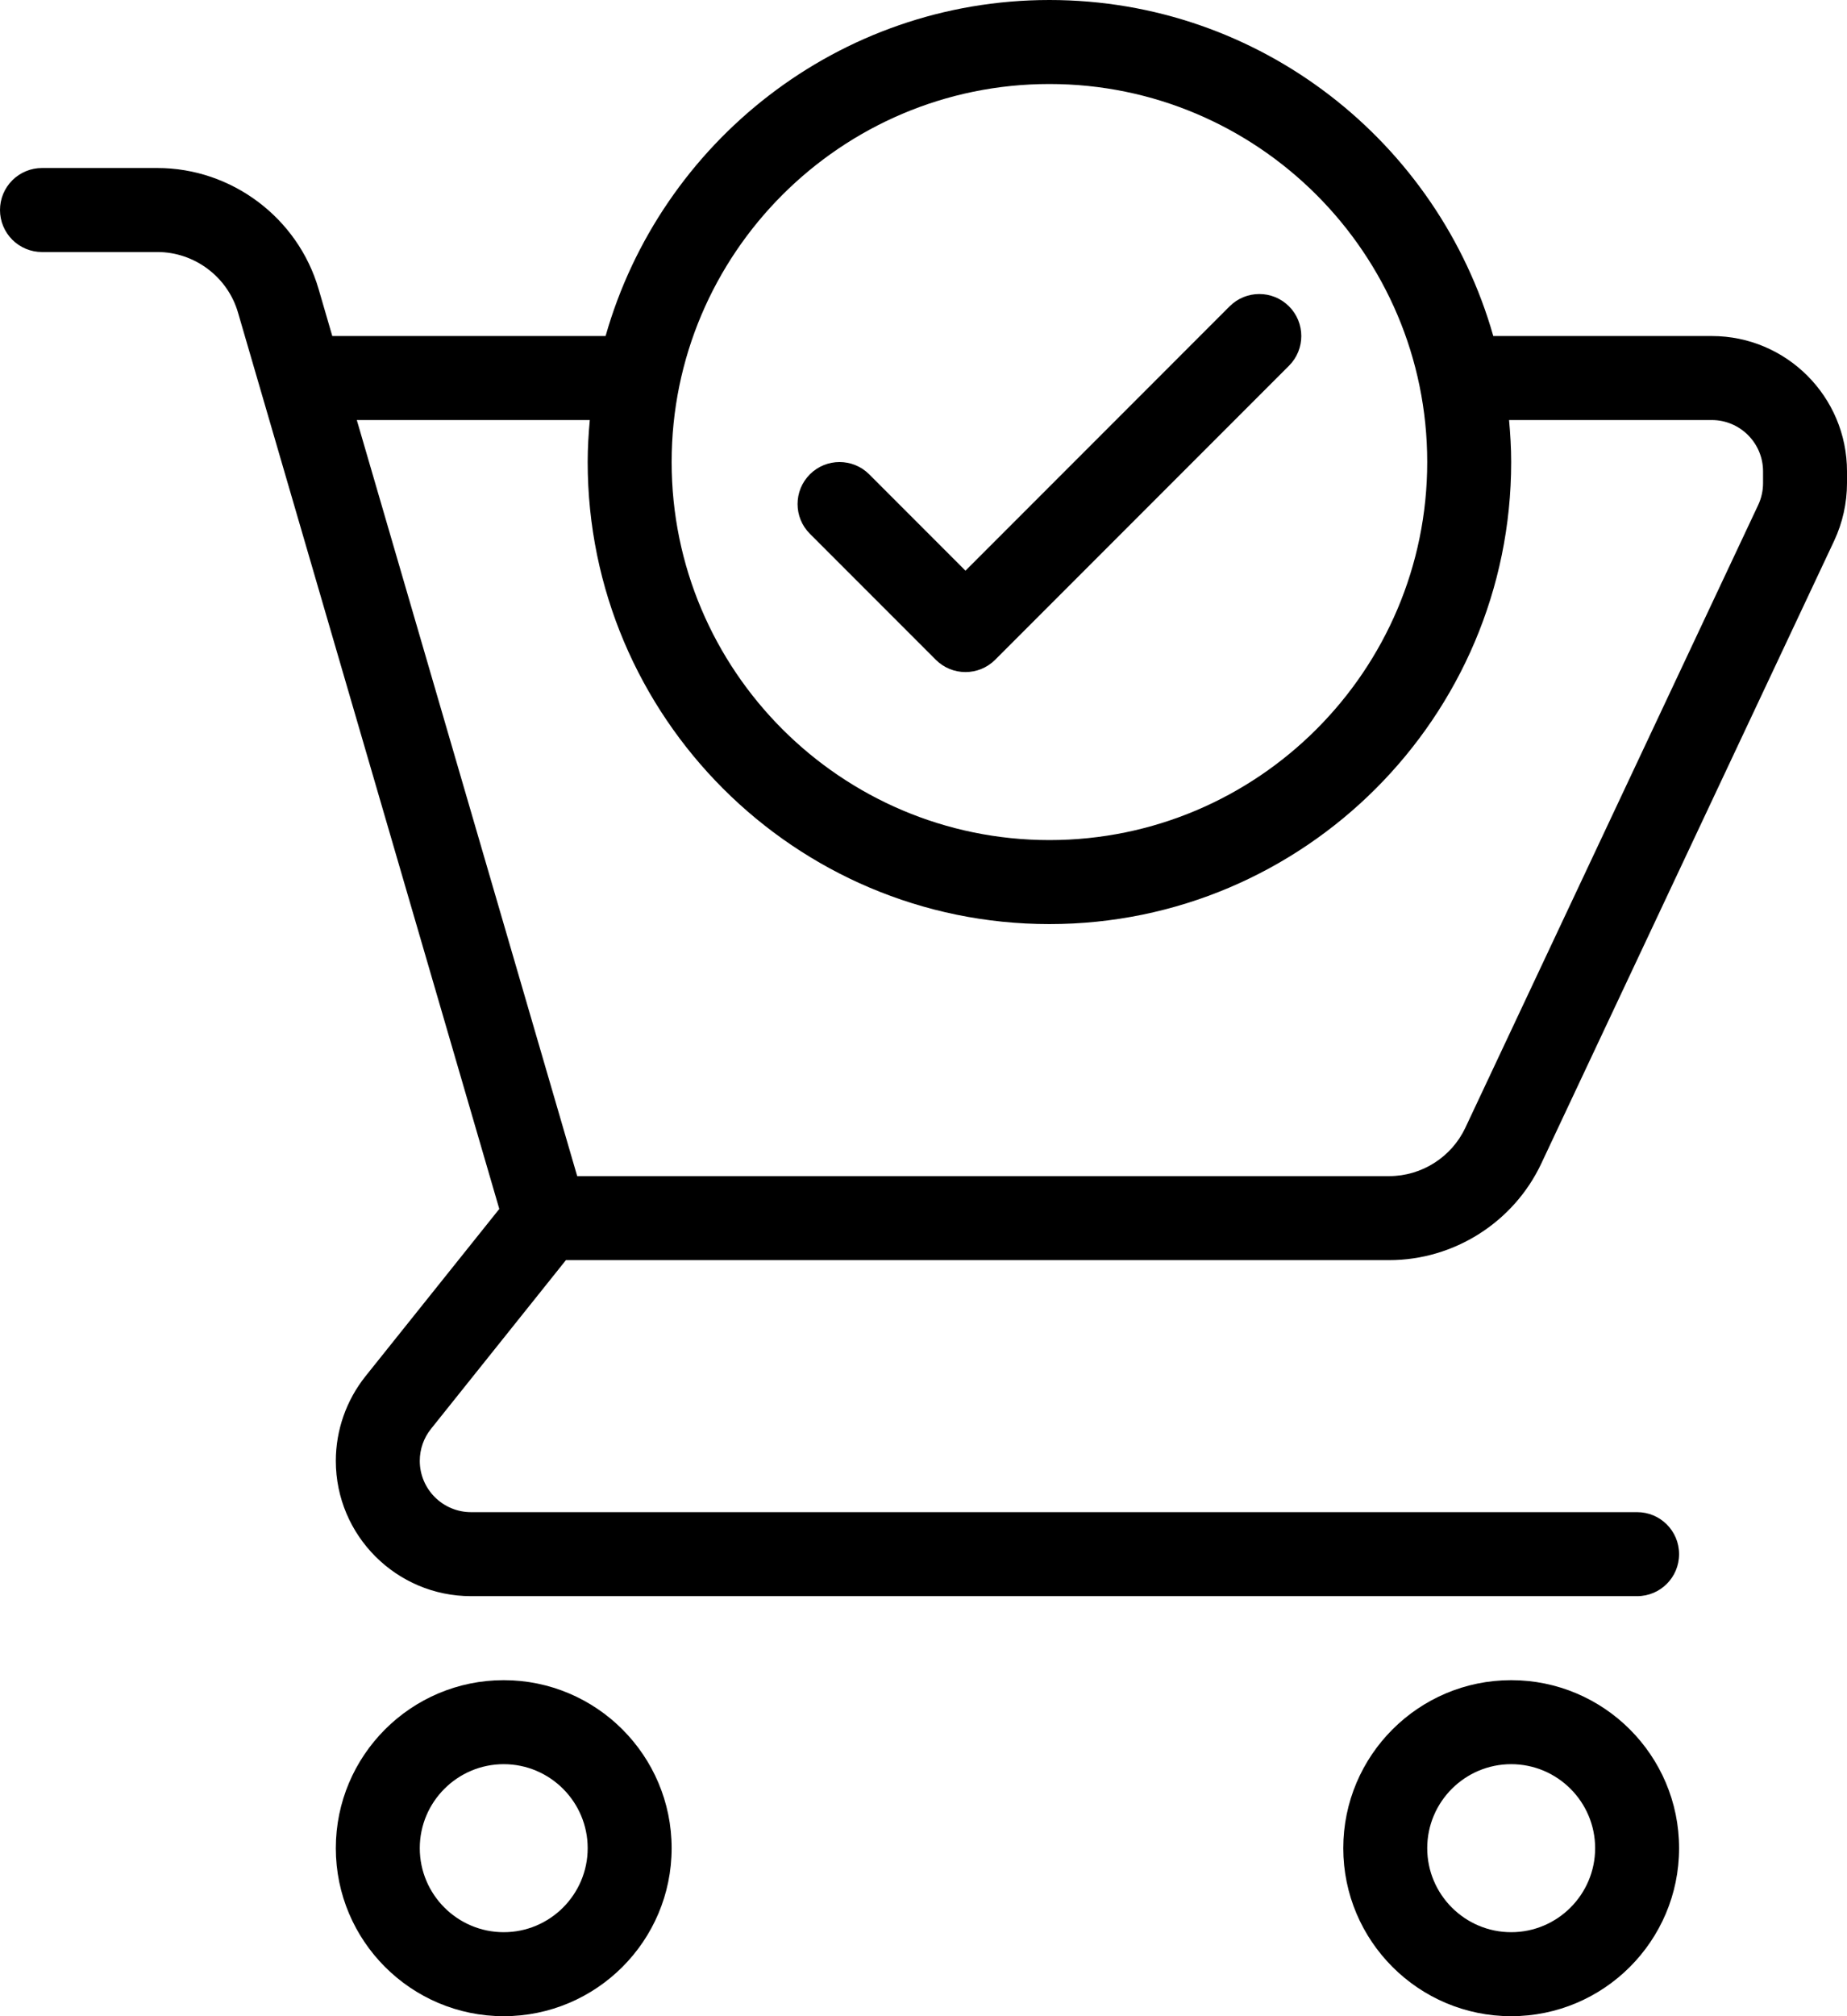
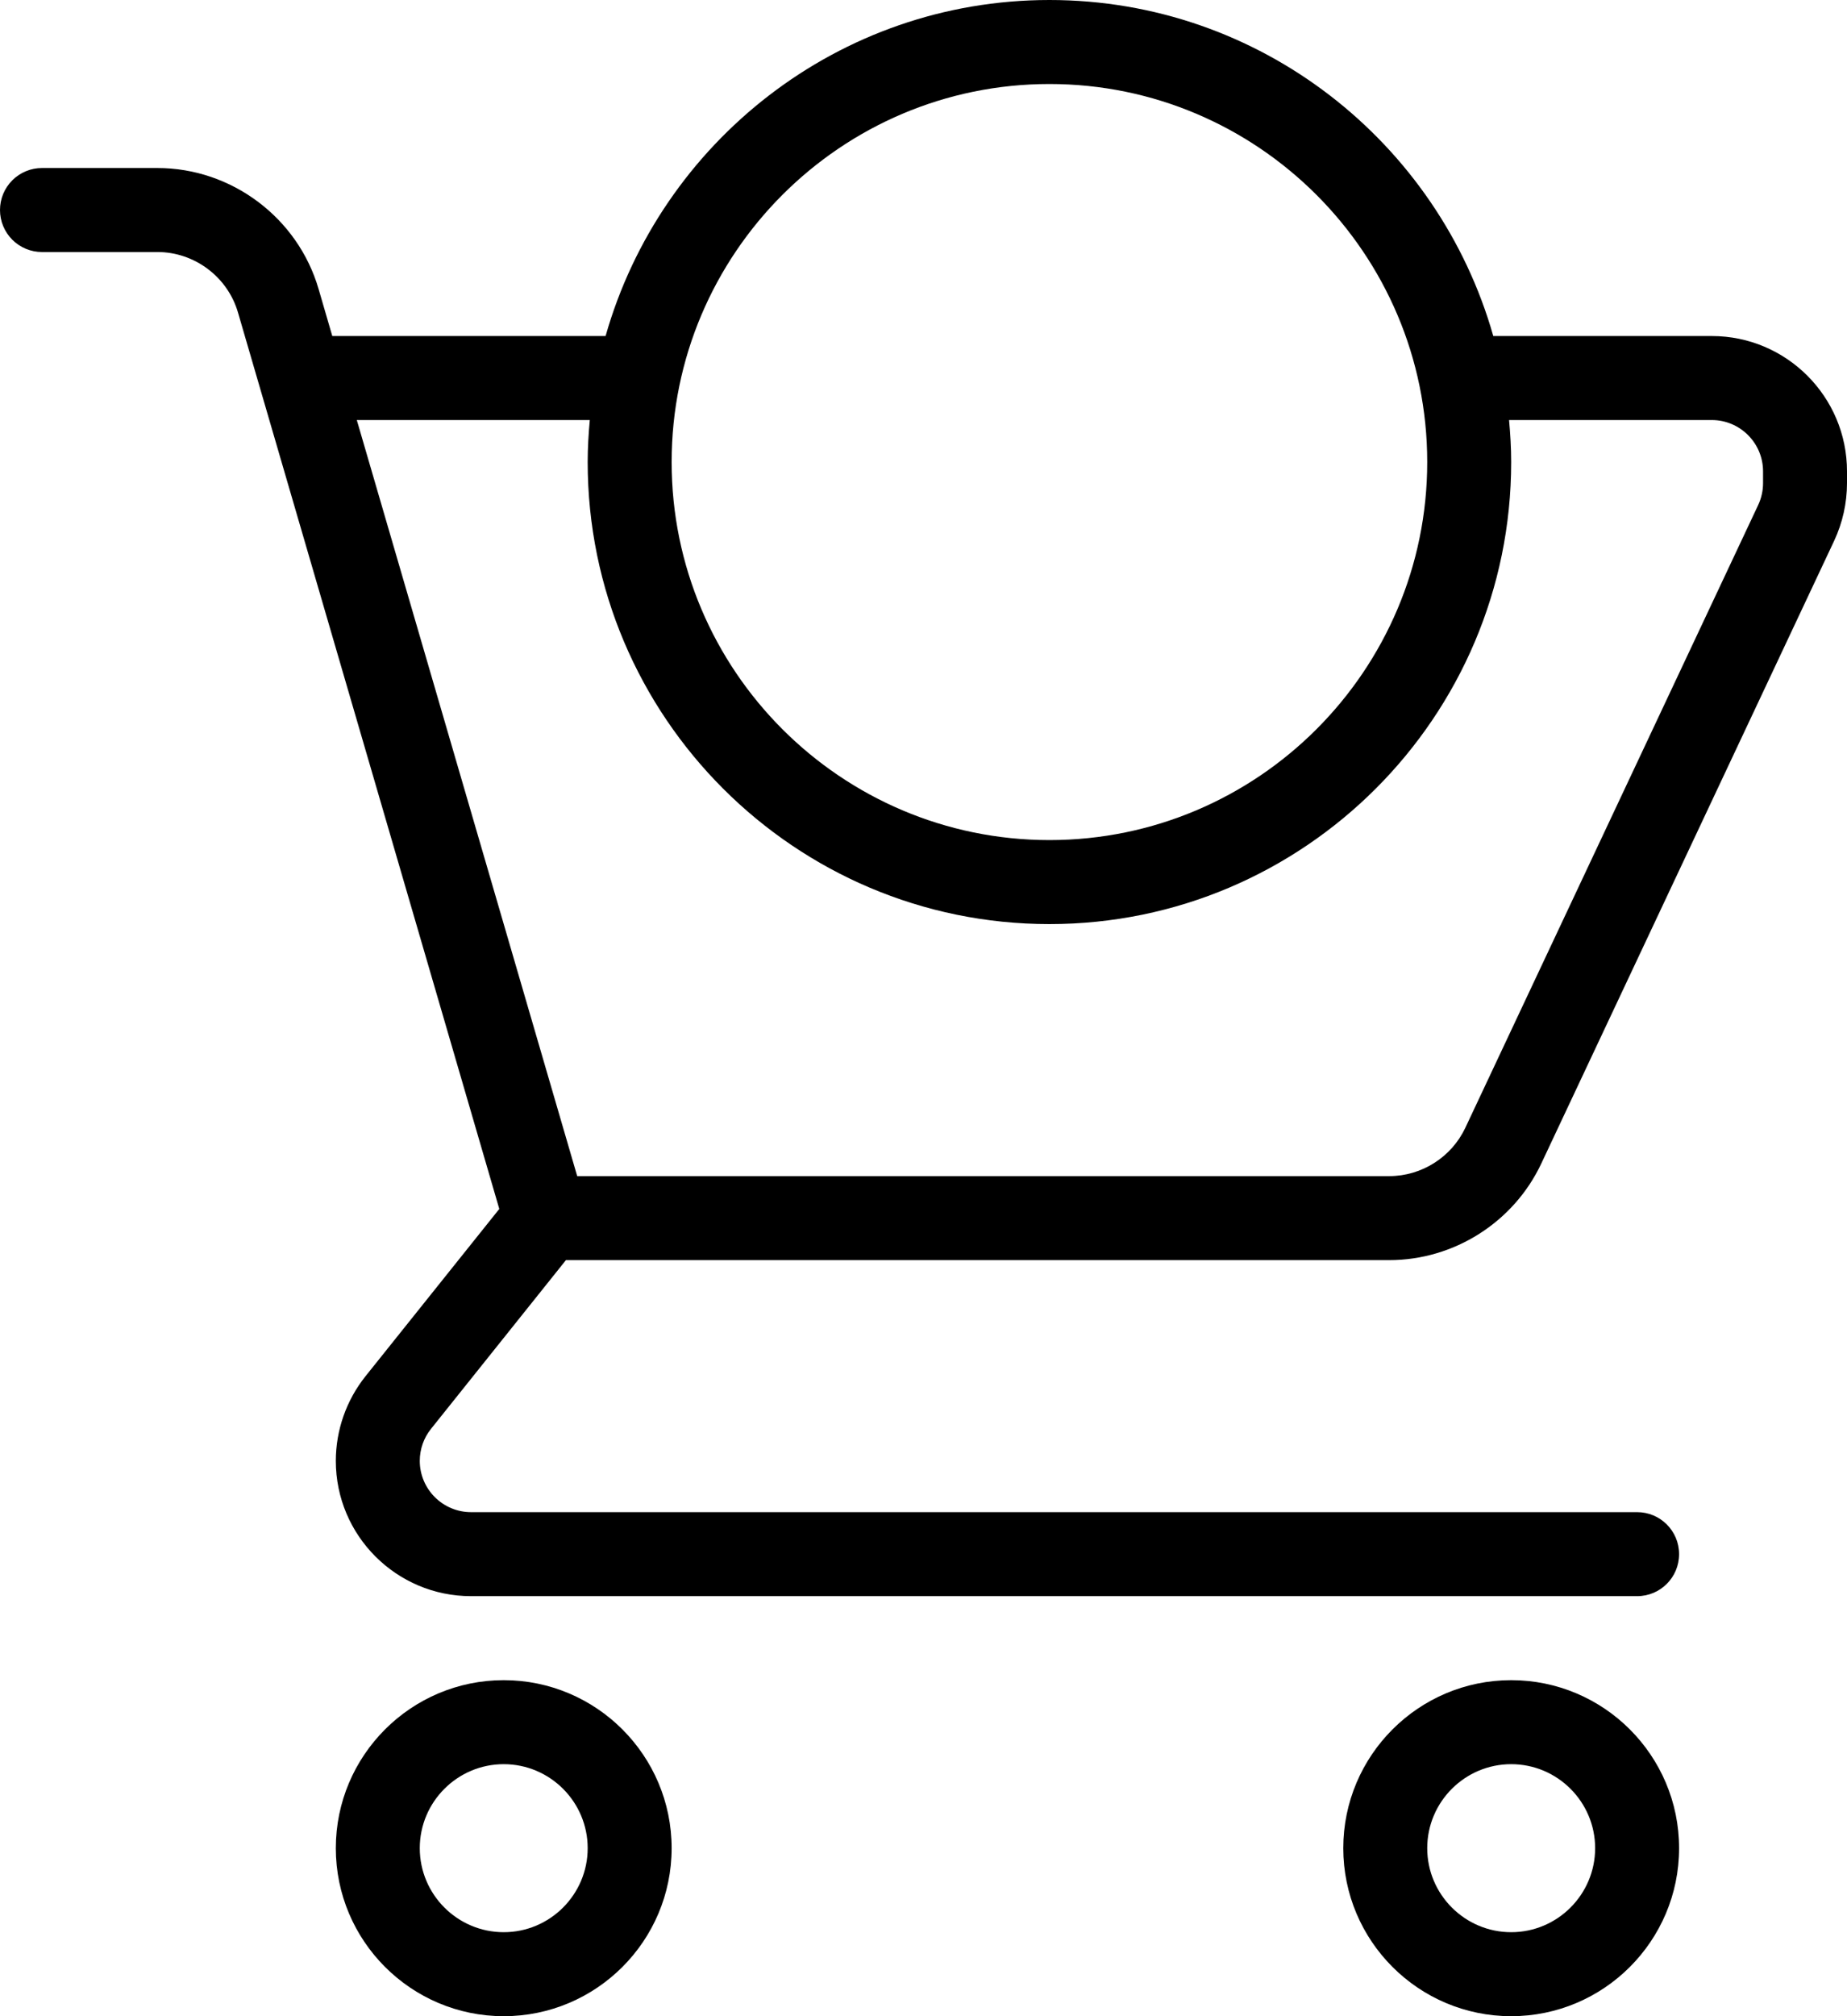
<svg xmlns="http://www.w3.org/2000/svg" width="55" height="60" viewBox="0 0 55 60" fill="none">
  <path d="M50.974 10H44.467C42.829 4.237 37.531 0 31.25 0C24.97 0 19.671 4.237 18.033 10H9.895L9.487 8.601C8.87 6.481 6.896 5 4.688 5H1.25C1.086 5 0.923 5.032 0.772 5.095C0.62 5.158 0.482 5.25 0.366 5.366C0.25 5.482 0.158 5.62 0.095 5.771C0.032 5.923 -0 6.086 2.69535e-07 6.25C-0 6.414 0.032 6.577 0.095 6.728C0.158 6.88 0.25 7.018 0.366 7.134C0.482 7.25 0.62 7.342 0.772 7.405C0.923 7.468 1.086 7.5 1.25 7.5H4.688C5.792 7.5 6.779 8.24 7.087 9.301L14.868 35.977L10.881 40.959C10.312 41.674 10.001 42.56 10 43.474C10 45.695 11.805 47.5 14.026 47.5H48.75C49.441 47.5 50 46.941 50 46.25C50 45.559 49.441 45 48.75 45H14.026C13.185 45 12.5 44.315 12.5 43.474C12.5 43.129 12.618 42.789 12.835 42.521L16.852 37.5H41.37C43.297 37.5 45.073 36.373 45.895 34.629L54.618 16.093C54.869 15.556 54.999 14.972 55 14.38V14.026C55 11.806 53.195 10 50.974 10ZM31.25 2.5C37.454 2.5 42.5 7.546 42.5 13.75C42.5 19.953 37.454 25 31.25 25C25.047 25 20 19.953 20 13.75C20 7.546 25.047 2.5 31.25 2.5ZM52.5 14.38C52.5 14.603 52.45 14.828 52.355 15.029L43.633 33.565C43.221 34.436 42.334 35 41.37 35H17.188L10.625 12.5H17.563C17.526 12.912 17.5 13.328 17.5 13.75C17.5 21.332 23.668 27.5 31.25 27.5C38.832 27.5 45 21.332 45 13.75C45 13.328 44.974 12.912 44.937 12.5H50.974C51.815 12.5 52.5 13.185 52.5 14.026V14.38H52.5ZM15 50C12.242 50 10 52.242 10 55C10 57.758 12.242 60 15 60C17.758 60 20 57.758 20 55C20 52.242 17.758 50 15 50ZM15 57.5C13.622 57.5 12.5 56.378 12.5 55C12.5 53.622 13.622 52.5 15 52.5C16.378 52.5 17.5 53.622 17.5 55C17.5 56.378 16.378 57.5 15 57.5ZM45 50C42.242 50 40 52.242 40 55C40 57.758 42.242 60 45 60C47.758 60 50 57.758 50 55C50 52.242 47.758 50 45 50ZM45 57.5C43.622 57.5 42.5 56.378 42.5 55C42.5 53.622 43.622 52.5 45 52.5C46.378 52.5 47.5 53.622 47.5 55C47.5 56.378 46.378 57.5 45 57.5Z" fill="black" />
-   <path d="M27.866 19.634C27.982 19.75 28.12 19.842 28.271 19.905C28.423 19.968 28.586 20 28.75 20C29.07 20 29.389 19.878 29.634 19.634L38.384 10.884C38.872 10.396 38.872 9.604 38.384 9.116C37.895 8.628 37.104 8.628 36.616 9.116L28.75 16.983L25.884 14.116C25.395 13.628 24.604 13.628 24.116 14.116C23.628 14.605 23.628 15.396 24.116 15.884L27.866 19.634Z" fill="black" />
</svg>